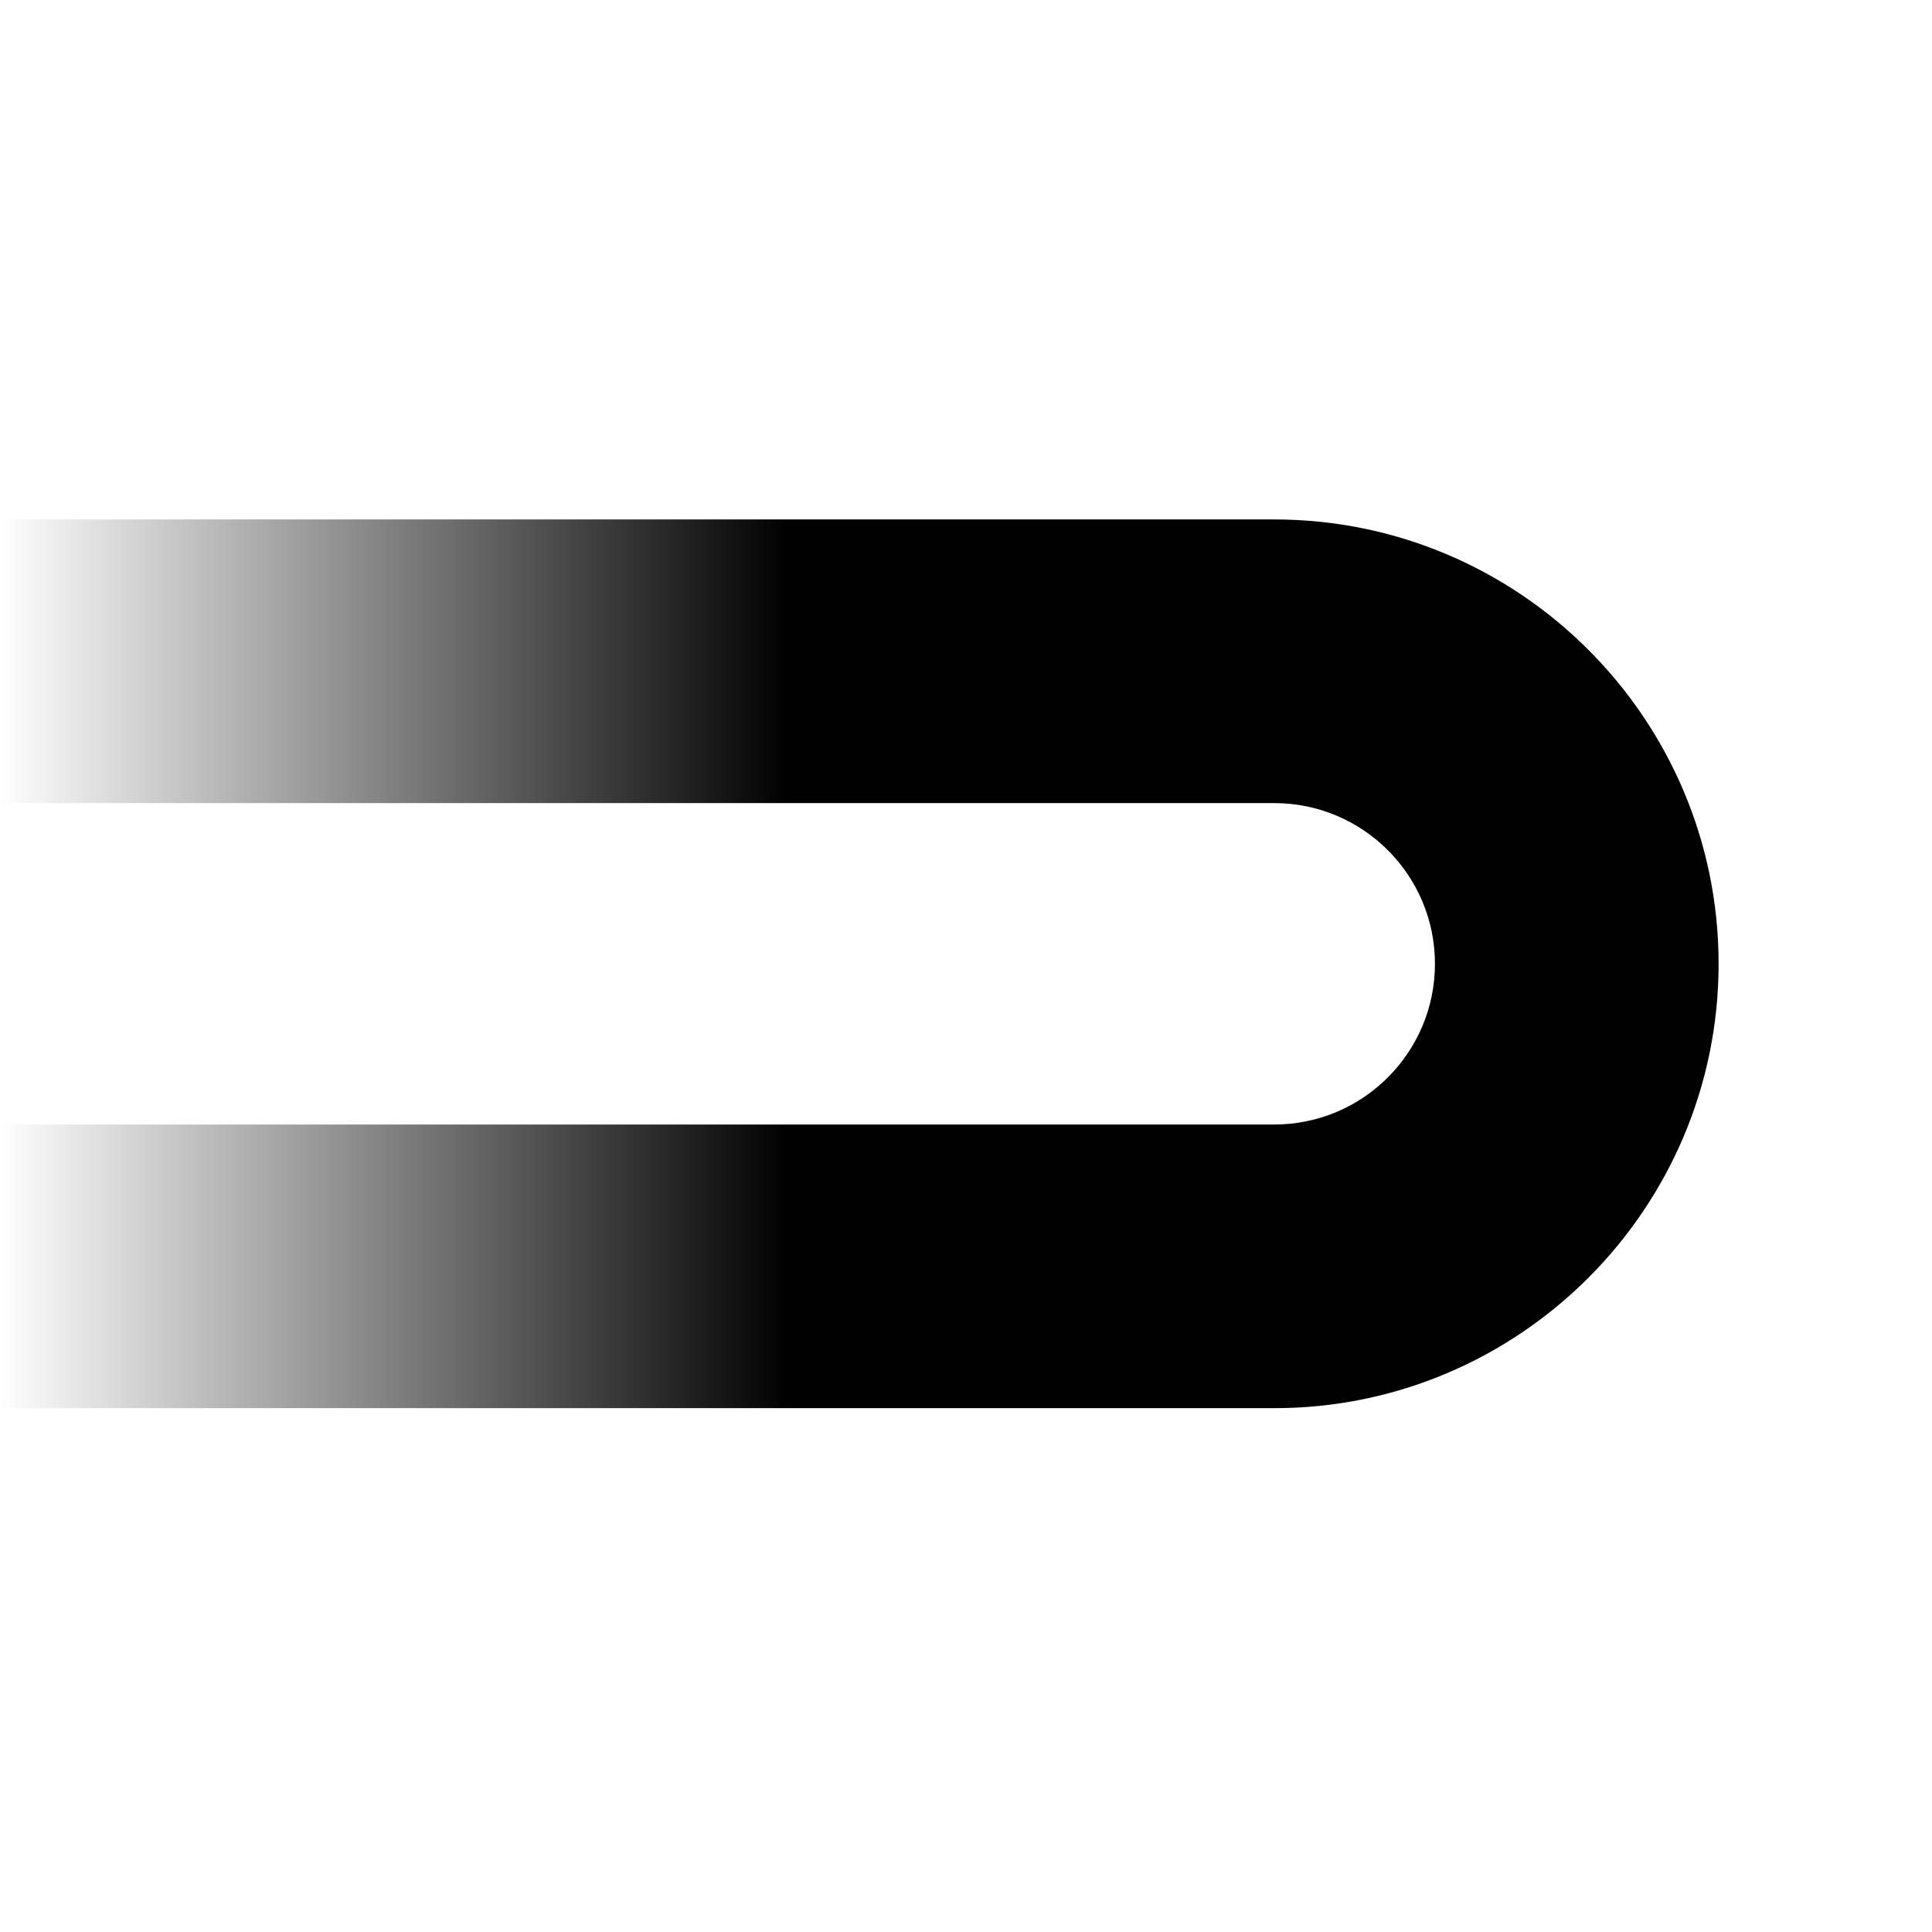
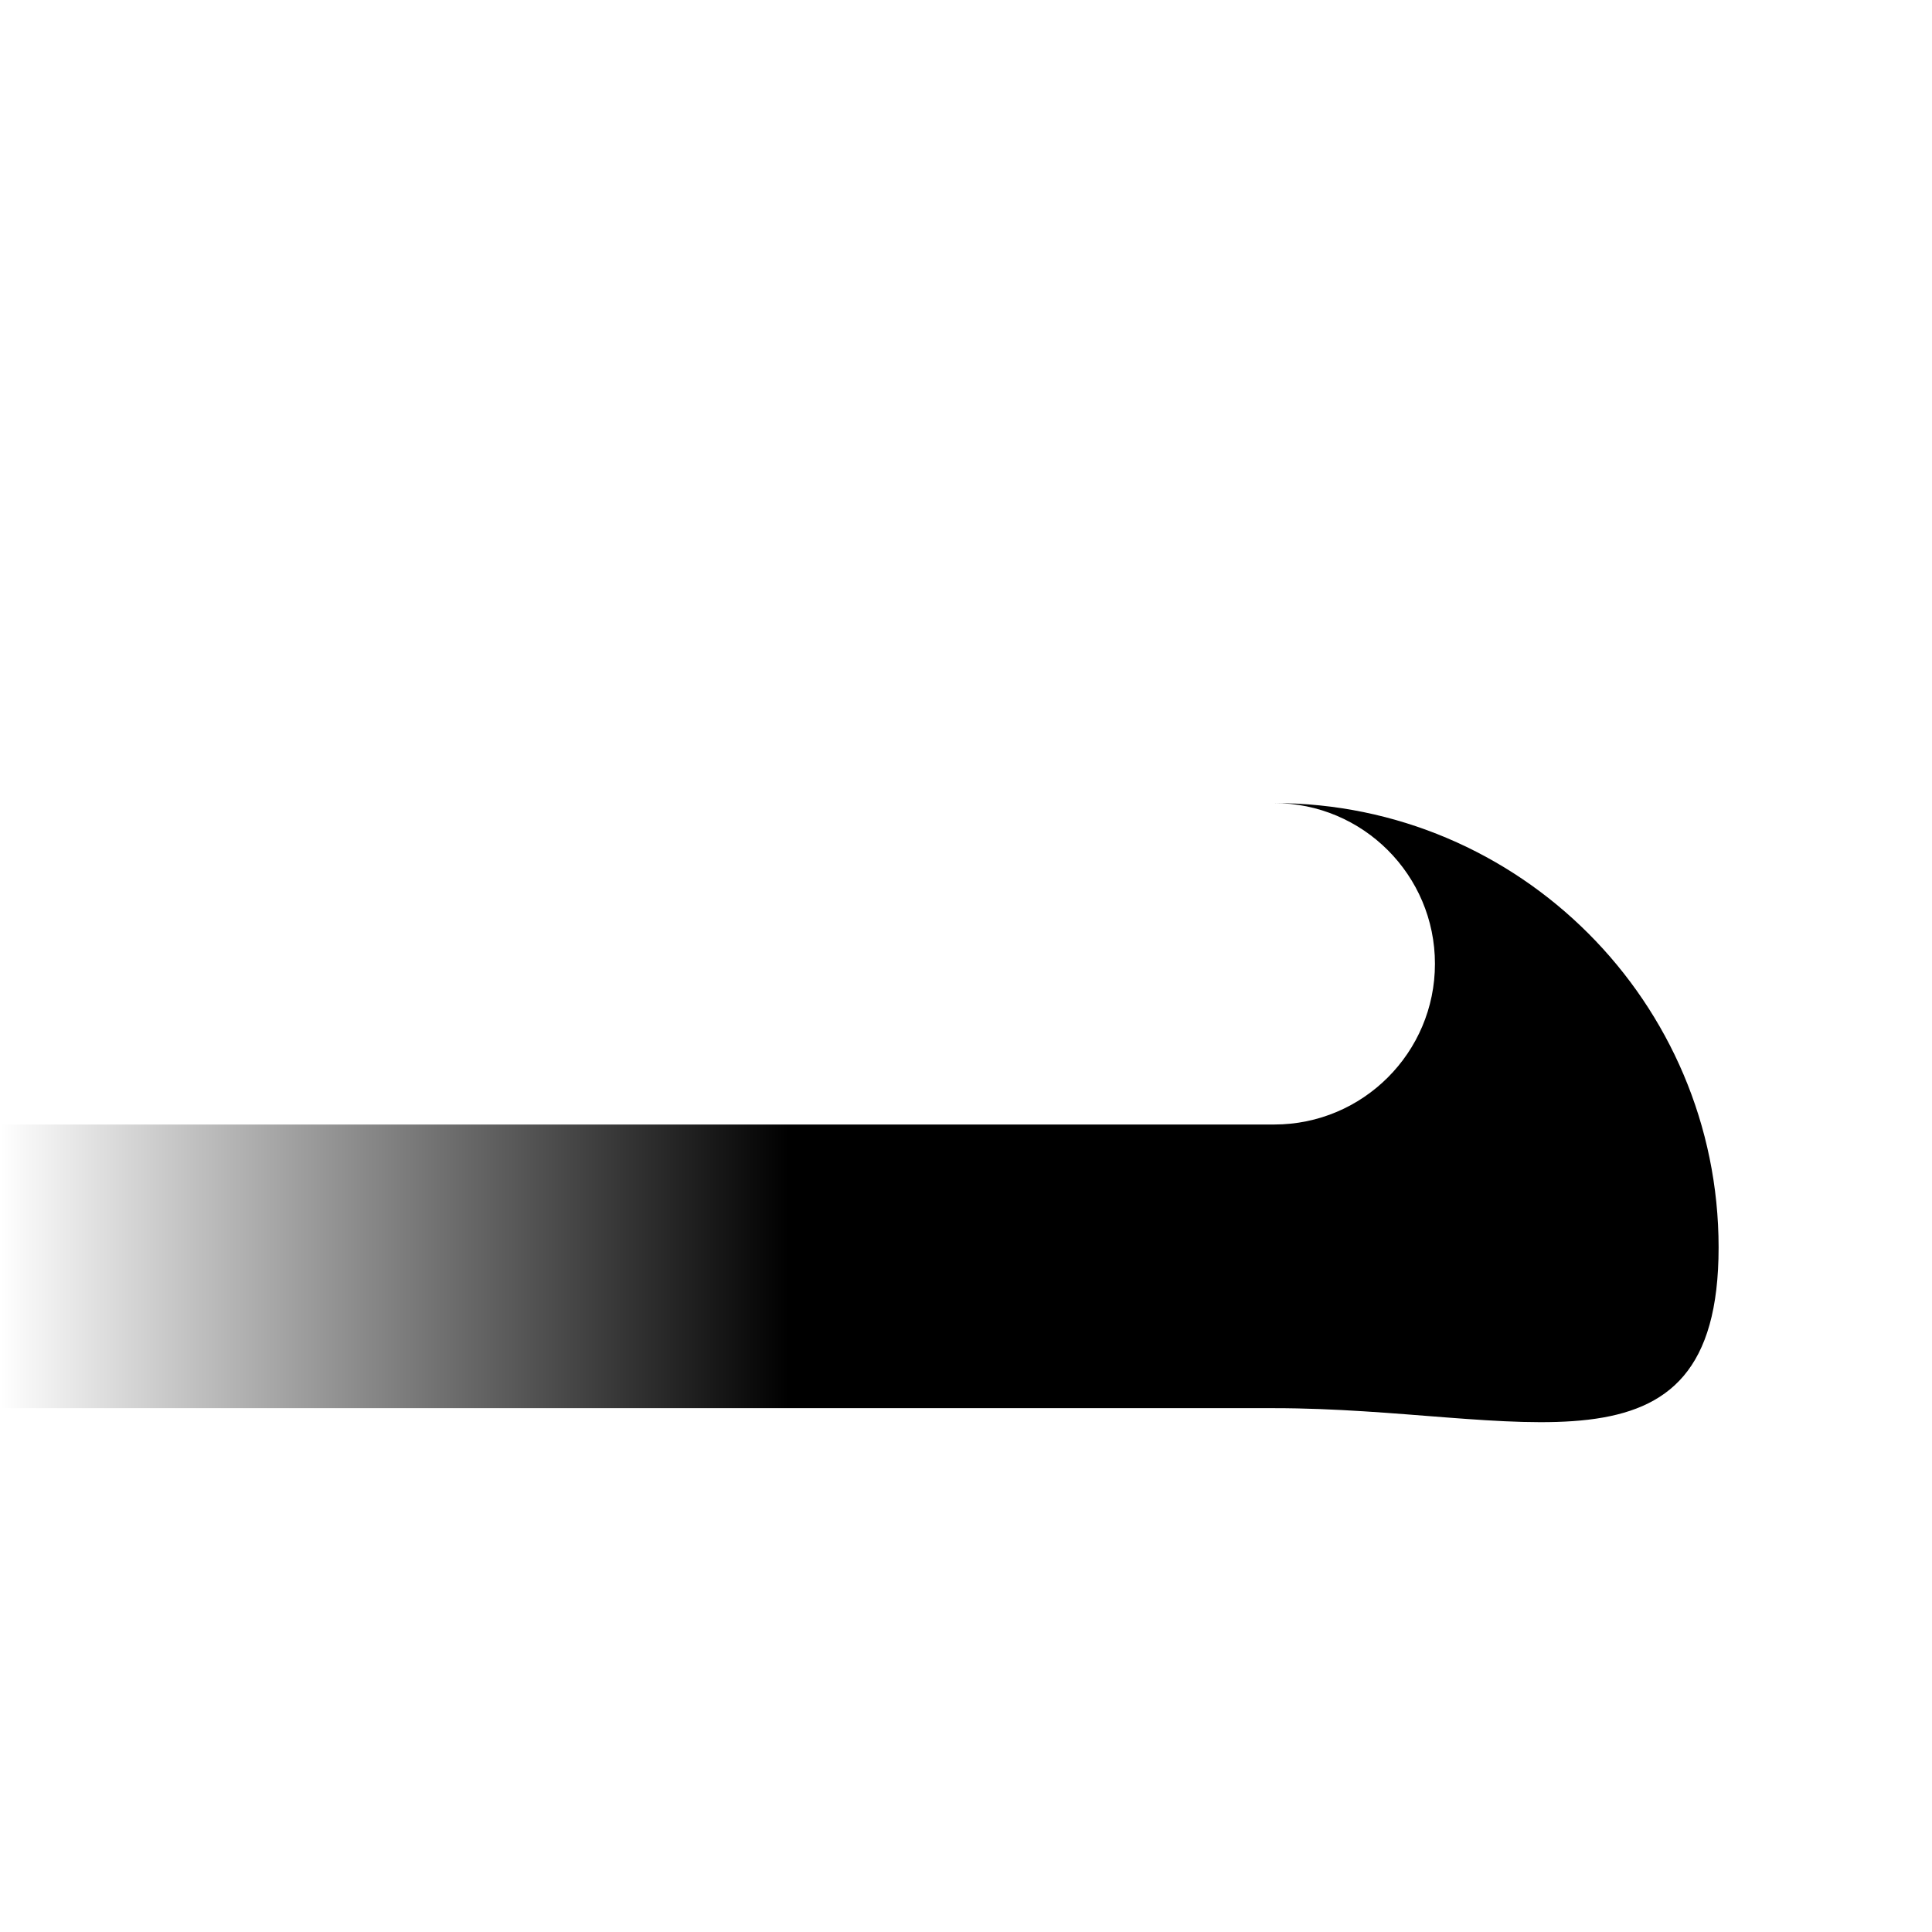
<svg xmlns="http://www.w3.org/2000/svg" version="1.1" id="Layer_1" x="0px" y="0px" viewBox="0 0 44 44" style="enable-background:new 0 0 44 44;" xml:space="preserve">
  <style type="text/css">
	.st0{fill:url(#SVGID_1_);}
</style>
  <linearGradient id="SVGID_1_" gradientUnits="userSpaceOnUse" x1="0" y1="21.95" x2="39.14" y2="21.95">
    <stop offset="0" style="stop-color:#000000;stop-opacity:0" />
    <stop offset="0.459" style="stop-color:#000000" />
  </linearGradient>
-   <path class="st0" d="M29.02,32.07H0v-6.46h29.02c2.02,0,3.66-1.64,3.66-3.66s-1.64-3.66-3.66-3.66H0v-6.46h29.02  c5.58,0,10.12,4.54,10.12,10.12S34.6,32.07,29.02,32.07z" />
+   <path class="st0" d="M29.02,32.07H0v-6.46h29.02c2.02,0,3.66-1.64,3.66-3.66s-1.64-3.66-3.66-3.66H0h29.02  c5.58,0,10.12,4.54,10.12,10.12S34.6,32.07,29.02,32.07z" />
</svg>